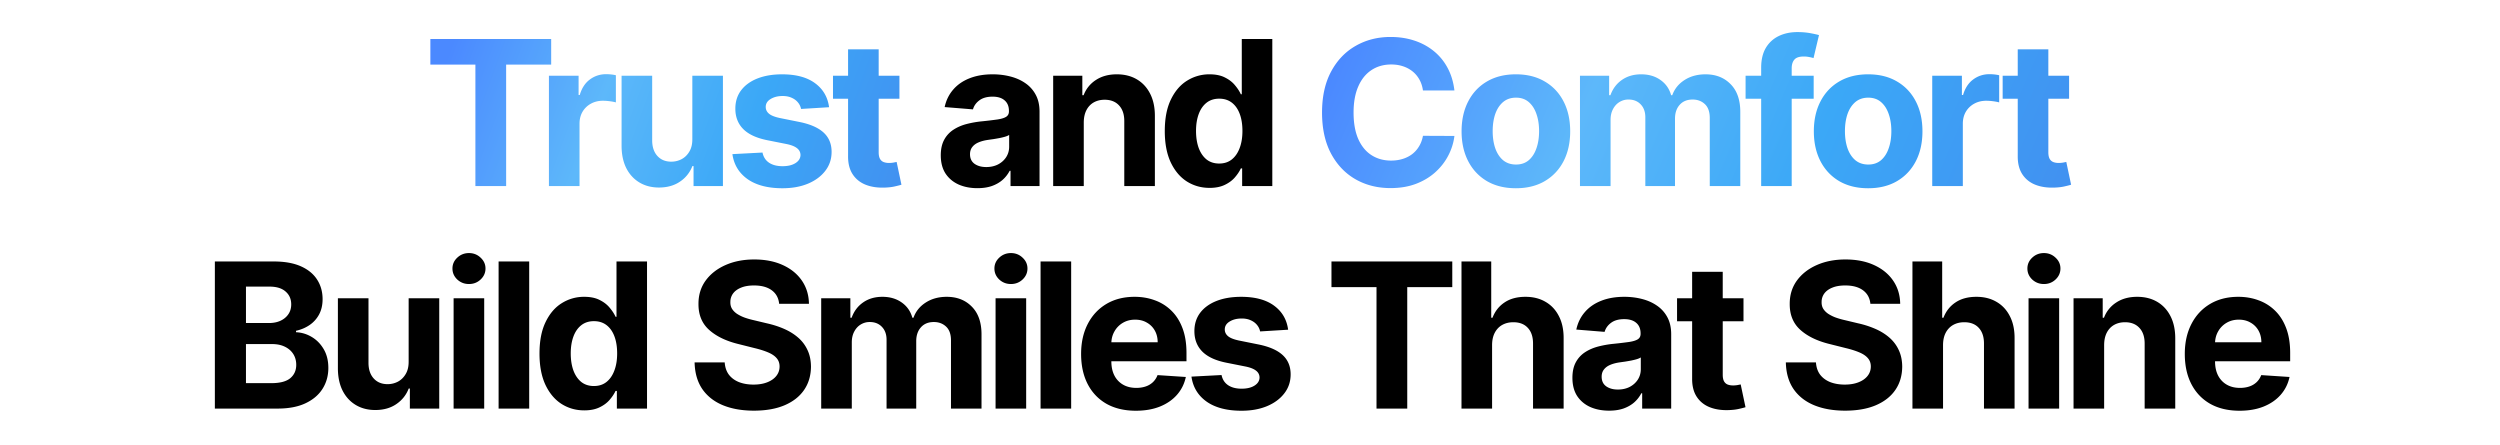
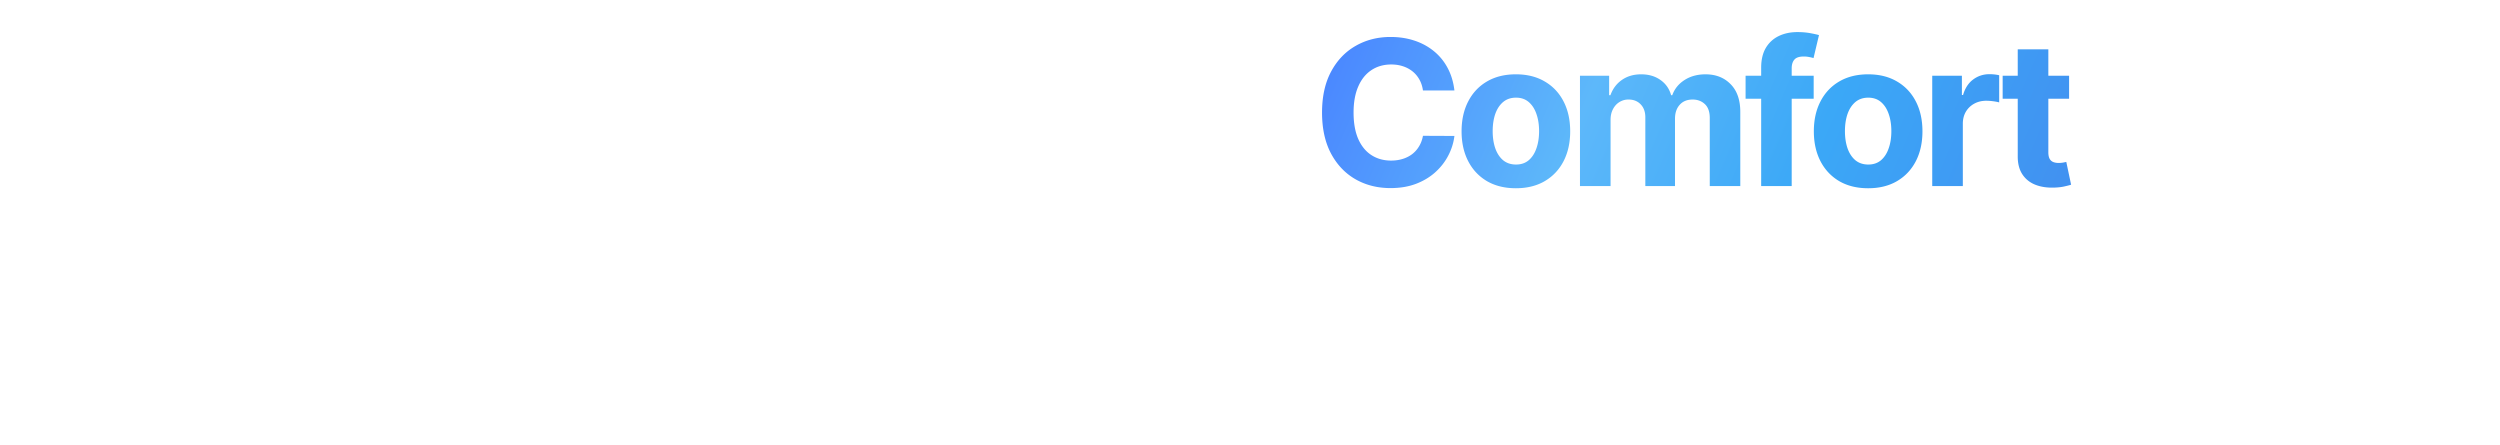
<svg xmlns="http://www.w3.org/2000/svg" width="618" height="110" fill="none">
-   <path fill="url(#a)" d="M106.386 15.975V9.636h29.865v6.34h-11.133V46h-7.599V15.975h-11.133ZM135.695 46V18.727h7.333v4.759h.284c.498-1.693 1.332-2.971 2.504-3.835 1.172-.876 2.521-1.314 4.048-1.314.379 0 .787.023 1.225.07.438.048.823.113 1.155.196v6.712c-.356-.107-.847-.202-1.474-.285a13.265 13.265 0 0 0-1.723-.124c-1.112 0-2.107.243-2.982.728a5.355 5.355 0 0 0-2.06 1.989c-.497.852-.746 1.835-.746 2.947V46h-7.564Zm35.449-11.612v-15.66h7.563V46h-7.262v-4.954h-.284a8.047 8.047 0 0 1-3.071 3.853c-1.421.97-3.155 1.456-5.203 1.456-1.823 0-3.427-.414-4.812-1.243-1.385-.828-2.468-2.006-3.249-3.533-.769-1.527-1.16-3.356-1.172-5.487V18.727h7.564v16.016c.012 1.61.444 2.882 1.296 3.817.853.935 1.995 1.403 3.427 1.403a5.44 5.44 0 0 0 2.557-.621c.793-.426 1.432-1.054 1.918-1.883.497-.828.739-1.852.728-3.071Zm33.805-7.884-6.924.426a3.583 3.583 0 0 0-.764-1.598c-.39-.485-.905-.87-1.544-1.154-.628-.296-1.379-.444-2.255-.444-1.172 0-2.161.249-2.966.746-.805.485-1.207 1.136-1.207 1.953 0 .651.26 1.202.781 1.651.521.45 1.415.811 2.681 1.084l4.936.994c2.652.544 4.629 1.42 5.931 2.628 1.302 1.207 1.953 2.793 1.953 4.758 0 1.788-.527 3.356-1.58 4.706-1.042 1.349-2.474 2.403-4.297 3.16-1.811.746-3.901 1.119-6.268 1.119-3.61 0-6.487-.752-8.629-2.255-2.131-1.515-3.38-3.575-3.747-6.18l7.44-.39c.225 1.1.769 1.941 1.633 2.521.865.569 1.971.853 3.321.853 1.326 0 2.391-.255 3.196-.764.817-.52 1.231-1.19 1.243-2.006-.012-.687-.302-1.249-.87-1.687-.568-.45-1.444-.793-2.628-1.03l-4.723-.94c-2.664-.534-4.646-1.457-5.948-2.77-1.291-1.315-1.936-2.99-1.936-5.026 0-1.752.474-3.26 1.421-4.527.959-1.267 2.302-2.244 4.03-2.93 1.74-.687 3.776-1.03 6.108-1.03 3.445 0 6.156.728 8.132 2.184 1.989 1.456 3.149 3.439 3.48 5.948Zm17.391-7.777v5.682h-16.424v-5.682h16.424Zm-12.695-6.534h7.564V37.62c0 .699.106 1.243.319 1.634.214.379.509.645.888.799.391.154.841.23 1.35.23.355 0 .71-.029 1.065-.088.355-.071.627-.124.817-.16l1.189 5.629c-.378.118-.911.254-1.598.408-.686.166-1.521.266-2.503.302-1.823.07-3.421-.172-4.794-.728-1.361-.556-2.421-1.42-3.178-2.592-.758-1.172-1.131-2.652-1.119-4.44v-26.42Z" />
-   <path fill="#000" d="M241.617 46.515c-1.74 0-3.291-.302-4.652-.906-1.362-.615-2.439-1.52-3.232-2.716-.781-1.208-1.172-2.71-1.172-4.51 0-1.515.279-2.788.835-3.818a6.754 6.754 0 0 1 2.273-2.485c.958-.628 2.047-1.101 3.267-1.42a24.9 24.9 0 0 1 3.87-.676 97.764 97.764 0 0 0 3.836-.461c.97-.154 1.675-.38 2.113-.675.438-.296.656-.734.656-1.314v-.106c0-1.125-.355-1.995-1.065-2.61-.698-.616-1.693-.924-2.983-.924-1.361 0-2.444.302-3.249.906-.805.592-1.338 1.337-1.598 2.237l-6.996-.568c.355-1.657 1.054-3.09 2.095-4.297 1.042-1.22 2.386-2.155 4.031-2.806 1.657-.662 3.575-.994 5.753-.994 1.515 0 2.965.178 4.35.533 1.397.355 2.634.905 3.711 1.651a8.02 8.02 0 0 1 2.574 2.877c.628 1.16.941 2.55.941 4.172V46h-7.173v-3.782h-.213a7.696 7.696 0 0 1-1.758 2.255c-.734.64-1.616 1.142-2.645 1.51-1.03.354-2.22.532-3.569.532Zm2.166-5.22c1.113 0 2.095-.22 2.947-.657.853-.45 1.521-1.054 2.007-1.811.485-.758.728-1.616.728-2.575v-2.894c-.237.154-.563.296-.977.426-.402.119-.858.23-1.367.337a68.9 68.9 0 0 1-1.527.267c-.509.07-.971.136-1.385.195-.888.13-1.663.337-2.326.622-.663.284-1.178.668-1.545 1.154-.367.473-.55 1.065-.55 1.775 0 1.03.373 1.817 1.119 2.362.757.532 1.716.799 2.876.799Zm24.125-11.062V46h-7.564V18.727h7.208v4.812h.32a7.612 7.612 0 0 1 3.036-3.764c1.421-.935 3.143-1.403 5.167-1.403 1.894 0 3.545.415 4.954 1.243 1.409.829 2.504 2.012 3.285 3.551.781 1.527 1.172 3.35 1.172 5.469V46h-7.564V29.984c.012-1.669-.415-2.97-1.279-3.906-.864-.947-2.053-1.42-3.569-1.42-1.018 0-1.917.219-2.698.657-.77.438-1.373 1.077-1.811 1.917-.427.829-.646 1.83-.657 3.001Zm31.089 16.21c-2.072 0-3.948-.532-5.629-1.597-1.669-1.077-2.994-2.658-3.977-4.74-.971-2.096-1.456-4.665-1.456-7.707 0-3.125.503-5.723 1.509-7.795 1.006-2.083 2.344-3.64 4.013-4.67a10.283 10.283 0 0 1 5.522-1.562c1.527 0 2.8.26 3.818.781 1.029.51 1.858 1.149 2.485 1.918.64.758 1.125 1.503 1.456 2.237h.231V9.636h7.546V46h-7.457v-4.368h-.32c-.355.758-.858 1.51-1.509 2.255-.639.734-1.474 1.344-2.503 1.829-1.018.485-2.261.728-3.729.728Zm2.397-6.018c1.219 0 2.249-.332 3.089-.995.853-.674 1.504-1.615 1.954-2.823.461-1.207.692-2.622.692-4.243 0-1.622-.225-3.03-.675-4.226-.45-1.196-1.101-2.12-1.953-2.77-.852-.651-1.888-.977-3.107-.977-1.243 0-2.291.338-3.143 1.012-.852.675-1.497 1.61-1.935 2.806-.438 1.195-.657 2.58-.657 4.155 0 1.586.219 2.989.657 4.208.45 1.207 1.095 2.154 1.935 2.84.852.675 1.9 1.013 3.143 1.013ZM53.113 101V64.636h14.56c2.674 0 4.906.397 6.693 1.19 1.788.793 3.131 1.894 4.03 3.303.9 1.396 1.35 3.006 1.35 4.83 0 1.42-.284 2.668-.852 3.745a7.356 7.356 0 0 1-2.344 2.628c-.982.675-2.107 1.155-3.373 1.439v.355c1.384.059 2.68.45 3.888 1.172 1.22.722 2.208 1.734 2.965 3.036.758 1.29 1.137 2.829 1.137 4.616 0 1.93-.48 3.652-1.439 5.167-.947 1.504-2.35 2.693-4.208 3.57-1.858.875-4.149 1.313-6.871 1.313H53.113Zm7.688-6.285h6.268c2.142 0 3.705-.409 4.687-1.226.983-.828 1.474-1.93 1.474-3.302 0-1.006-.243-1.894-.728-2.664-.486-.769-1.178-1.373-2.078-1.81-.887-.439-1.947-.658-3.178-.658h-6.445v9.66Zm0-14.862h5.7c1.053 0 1.988-.183 2.805-.55.828-.38 1.48-.912 1.953-1.599.485-.686.728-1.509.728-2.467 0-1.314-.468-2.374-1.403-3.179-.923-.805-2.237-1.207-3.942-1.207h-5.841v9.002Zm40.216 9.535v-15.66h7.564V101h-7.263v-4.954h-.284c-.615 1.598-1.64 2.882-3.071 3.853-1.42.971-3.155 1.456-5.203 1.456-1.823 0-3.427-.414-4.812-1.243-1.384-.828-2.468-2.006-3.249-3.533-.77-1.527-1.16-3.356-1.172-5.487V73.727h7.564v16.016c.012 1.61.444 2.882 1.296 3.817.853.936 1.995 1.403 3.427 1.403.912 0 1.764-.207 2.557-.621.793-.427 1.432-1.054 1.918-1.882.497-.83.739-1.853.728-3.072ZM112.131 101V73.727h7.564V101h-7.564Zm3.799-30.788c-1.124 0-2.089-.373-2.894-1.119-.793-.758-1.189-1.663-1.189-2.717 0-1.041.396-1.935 1.189-2.68.805-.758 1.77-1.137 2.894-1.137 1.125 0 2.084.379 2.877 1.136.805.746 1.207 1.64 1.207 2.681 0 1.054-.402 1.96-1.207 2.717-.793.746-1.752 1.119-2.877 1.119Zm14.888-5.576V101h-7.564V64.636h7.564Zm13.609 36.808c-2.072 0-3.948-.533-5.629-1.598-1.669-1.077-2.995-2.658-3.977-4.74-.971-2.096-1.456-4.665-1.456-7.707 0-3.125.503-5.723 1.509-7.795 1.006-2.083 2.344-3.64 4.013-4.67a10.28 10.28 0 0 1 5.522-1.562c1.527 0 2.799.26 3.817.781 1.03.51 1.859 1.149 2.486 1.918.639.758 1.125 1.503 1.456 2.237h.231V64.636h7.546V101h-7.457v-4.368h-.32c-.355.758-.858 1.51-1.509 2.255-.639.734-1.474 1.344-2.504 1.829-1.018.485-2.261.728-3.728.728Zm2.397-6.02c1.219 0 2.249-.33 3.089-.994.852-.674 1.503-1.615 1.953-2.823.462-1.207.693-2.622.693-4.243 0-1.622-.225-3.03-.675-4.226-.45-1.196-1.101-2.12-1.953-2.77-.852-.651-1.888-.977-3.107-.977-1.243 0-2.291.338-3.143 1.012-.852.675-1.498 1.61-1.936 2.806-.438 1.195-.656 2.58-.656 4.155 0 1.586.218 2.989.656 4.208.45 1.207 1.095 2.154 1.936 2.84.852.675 1.9 1.013 3.143 1.013Zm45.781-20.33c-.142-1.432-.752-2.544-1.829-3.338-1.077-.793-2.539-1.19-4.386-1.19-1.254 0-2.314.178-3.178.533-.864.344-1.527.823-1.989 1.439a3.467 3.467 0 0 0-.674 2.095c-.024.65.112 1.219.408 1.704.308.486.728.906 1.261 1.261a9.57 9.57 0 0 0 1.846.906c.699.248 1.444.461 2.238.639l3.267.781c1.586.355 3.042.829 4.368 1.42 1.325.592 2.473 1.32 3.444 2.184a9.077 9.077 0 0 1 2.255 3.054c.545 1.172.823 2.516.835 4.03-.012 2.226-.58 4.156-1.705 5.79-1.113 1.621-2.722 2.882-4.829 3.781-2.096.888-4.623 1.332-7.582 1.332-2.936 0-5.493-.45-7.671-1.35-2.166-.9-3.859-2.23-5.078-3.995-1.207-1.775-1.84-3.97-1.9-6.587h7.44c.083 1.22.432 2.237 1.048 3.054.627.805 1.462 1.415 2.503 1.829 1.054.402 2.243.604 3.569.604 1.302 0 2.433-.19 3.391-.569.971-.378 1.723-.905 2.255-1.58.533-.675.799-1.45.799-2.326 0-.817-.242-1.503-.728-2.06-.473-.556-1.171-1.03-2.095-1.42-.911-.39-2.03-.746-3.356-1.065l-3.959-.995c-3.066-.745-5.487-1.911-7.262-3.498-1.776-1.586-2.658-3.722-2.646-6.41-.012-2.201.574-4.125 1.758-5.77 1.196-1.645 2.835-2.93 4.918-3.853 2.084-.923 4.451-1.385 7.103-1.385 2.698 0 5.054.462 7.066 1.385 2.025.923 3.599 2.208 4.723 3.853 1.125 1.645 1.705 3.551 1.74 5.718h-7.368ZM203 101V73.727h7.209v4.812h.319c.569-1.598 1.515-2.859 2.841-3.782 1.326-.923 2.912-1.385 4.759-1.385 1.87 0 3.462.468 4.776 1.403 1.314.923 2.19 2.178 2.628 3.764h.284c.556-1.562 1.562-2.811 3.018-3.746 1.468-.947 3.202-1.42 5.203-1.42 2.545 0 4.61.81 6.197 2.432 1.598 1.61 2.397 3.894 2.397 6.853V101h-7.547V84.15c0-1.515-.402-2.652-1.207-3.41-.805-.757-1.811-1.136-3.018-1.136-1.374 0-2.445.438-3.214 1.314-.77.864-1.154 2.007-1.154 3.427V101h-7.333V83.99c0-1.337-.385-2.403-1.155-3.196-.757-.793-1.757-1.19-3-1.19a4.16 4.16 0 0 0-2.273.64c-.663.414-1.19 1-1.58 1.757-.391.746-.586 1.622-.586 2.628V101H203Zm43.105 0V73.727h7.564V101h-7.564Zm3.8-30.788c-1.124 0-2.089-.373-2.894-1.119-.793-.758-1.19-1.663-1.19-2.717 0-1.041.397-1.935 1.19-2.68.805-.758 1.77-1.137 2.894-1.137 1.125 0 2.083.379 2.877 1.136.804.746 1.207 1.64 1.207 2.681 0 1.054-.403 1.96-1.207 2.717-.794.746-1.752 1.119-2.877 1.119Zm14.887-5.576V101h-7.564V64.636h7.564Zm15.988 36.897c-2.805 0-5.22-.569-7.244-1.705-2.012-1.148-3.563-2.77-4.652-4.865-1.089-2.107-1.633-4.599-1.633-7.475 0-2.805.544-5.268 1.633-7.386 1.089-2.12 2.622-3.77 4.599-4.954 1.989-1.184 4.32-1.776 6.996-1.776 1.799 0 3.474.29 5.024.87a11.143 11.143 0 0 1 4.084 2.575c1.172 1.148 2.084 2.592 2.735 4.332.651 1.728.976 3.752.976 6.073v2.077h-23.029v-4.688h15.909c0-1.089-.237-2.053-.71-2.894a5.088 5.088 0 0 0-1.971-1.97c-.829-.486-1.793-.728-2.894-.728-1.148 0-2.166.266-3.054.798a5.6 5.6 0 0 0-2.06 2.113c-.497.876-.751 1.853-.763 2.93v4.457c0 1.35.248 2.515.746 3.498a5.453 5.453 0 0 0 2.148 2.272c.923.533 2.018.8 3.285.8.84 0 1.61-.119 2.308-.356a4.79 4.79 0 0 0 1.793-1.065 4.643 4.643 0 0 0 1.137-1.74l6.995.462c-.355 1.68-1.083 3.148-2.184 4.403-1.089 1.243-2.497 2.214-4.225 2.912-1.717.686-3.699 1.03-5.949 1.03Zm37.646-20.029-6.925.426a3.581 3.581 0 0 0-.763-1.598c-.391-.485-.906-.87-1.545-1.154-.627-.296-1.379-.444-2.255-.444-1.172 0-2.16.249-2.965.746-.805.485-1.207 1.136-1.207 1.953 0 .651.26 1.202.781 1.651.521.45 1.414.811 2.681 1.084l4.936.994c2.651.544 4.628 1.42 5.93 2.628 1.302 1.207 1.953 2.793 1.953 4.758 0 1.788-.526 3.356-1.58 4.706-1.041 1.349-2.474 2.402-4.297 3.16-1.811.746-3.9 1.119-6.267 1.119-3.611 0-6.487-.752-8.63-2.255-2.13-1.516-3.379-3.575-3.746-6.18l7.44-.39c.224 1.1.769 1.941 1.633 2.521.864.569 1.971.853 3.32.853 1.326 0 2.391-.255 3.196-.764.817-.52 1.231-1.19 1.243-2.006-.012-.687-.302-1.249-.87-1.687-.568-.45-1.444-.793-2.628-1.03l-4.723-.94c-2.663-.534-4.646-1.457-5.948-2.77-1.29-1.315-1.935-2.99-1.935-5.026 0-1.751.473-3.26 1.42-4.527.959-1.267 2.303-2.243 4.031-2.93 1.74-.687 3.776-1.03 6.108-1.03 3.444 0 6.155.728 8.132 2.184 1.989 1.456 3.149 3.439 3.48 5.948Zm10.714-10.529v-6.339h29.865v6.34h-11.133V101h-7.599V70.975H329.14Zm39.705 14.258V101h-7.564V64.636h7.351V78.54h.32c.615-1.61 1.609-2.87 2.983-3.782 1.373-.923 3.095-1.385 5.166-1.385 1.894 0 3.546.415 4.954 1.243 1.421.817 2.522 1.995 3.303 3.533.793 1.527 1.184 3.356 1.172 5.487V101h-7.564V84.984c.012-1.68-.414-2.988-1.279-3.924-.852-.935-2.047-1.402-3.586-1.402-1.03 0-1.942.219-2.735.657-.781.438-1.396 1.077-1.846 1.917-.438.829-.663 1.83-.675 3.001Zm28.914 16.282c-1.74 0-3.29-.302-4.652-.906-1.361-.615-2.438-1.52-3.231-2.716-.781-1.208-1.172-2.71-1.172-4.51 0-1.515.278-2.788.834-3.818a6.762 6.762 0 0 1 2.273-2.486c.959-.627 2.048-1.1 3.267-1.42a24.914 24.914 0 0 1 3.871-.675 97.676 97.676 0 0 0 3.835-.461c.971-.154 1.675-.38 2.113-.675.438-.296.657-.734.657-1.314v-.106c0-1.125-.355-1.995-1.065-2.61-.699-.616-1.693-.924-2.983-.924-1.361 0-2.445.302-3.25.906-.804.592-1.337 1.337-1.598 2.237l-6.995-.568c.355-1.657 1.053-3.09 2.095-4.297 1.042-1.22 2.385-2.154 4.03-2.805 1.658-.663 3.575-.995 5.753-.995 1.515 0 2.965.178 4.35.533 1.397.355 2.634.905 3.711 1.651a8.023 8.023 0 0 1 2.575 2.877c.627 1.16.941 2.55.941 4.172V101h-7.173v-3.782h-.213a7.696 7.696 0 0 1-1.758 2.255c-.734.639-1.616 1.142-2.646 1.509-1.03.355-2.219.533-3.569.533Zm2.167-5.22c1.112 0 2.095-.22 2.947-.657.852-.45 1.521-1.054 2.006-1.811.486-.758.728-1.616.728-2.575v-2.894c-.236.154-.562.296-.976.426-.403.118-.858.23-1.367.337a68.9 68.9 0 0 1-1.527.267c-.509.07-.971.136-1.385.195-.888.13-1.663.338-2.326.621-.663.285-1.178.67-1.545 1.155-.367.473-.551 1.065-.551 1.775 0 1.03.373 1.817 1.119 2.362.758.532 1.716.799 2.877.799Zm31.067-22.568v5.682h-16.424v-5.682h16.424Zm-12.696-6.534h7.564V92.62c0 .699.107 1.243.32 1.634.213.379.509.645.888.799.39.154.84.23 1.349.23.355 0 .71-.029 1.065-.088.356-.071.628-.124.817-.16l1.19 5.629c-.379.118-.912.254-1.598.408-.687.166-1.521.266-2.504.302-1.823.071-3.421-.172-4.794-.728-1.361-.556-2.42-1.42-3.178-2.592-.758-1.172-1.131-2.652-1.119-4.44v-26.42Zm44.064 7.901c-.142-1.432-.752-2.544-1.829-3.338-1.077-.793-2.539-1.19-4.386-1.19-1.255 0-2.314.178-3.178.533-.864.344-1.527.823-1.989 1.439a3.467 3.467 0 0 0-.674 2.095c-.024.65.112 1.219.408 1.704.308.486.728.906 1.261 1.261a9.57 9.57 0 0 0 1.846.906 19.38 19.38 0 0 0 2.237.639l3.267.781a23.06 23.06 0 0 1 4.368 1.42c1.326.592 2.474 1.32 3.445 2.184a9.077 9.077 0 0 1 2.255 3.054c.544 1.172.823 2.516.834 4.03-.011 2.226-.58 4.156-1.704 5.79-1.113 1.621-2.723 2.882-4.83 3.781-2.095.888-4.622 1.332-7.581 1.332-2.936 0-5.493-.45-7.671-1.35-2.166-.9-3.859-2.23-5.078-3.995-1.207-1.775-1.841-3.97-1.9-6.587h7.44c.083 1.22.432 2.237 1.047 3.054.628.805 1.462 1.415 2.504 1.829 1.054.402 2.243.604 3.569.604 1.302 0 2.432-.19 3.391-.569.971-.378 1.723-.905 2.255-1.58.533-.675.799-1.45.799-2.326 0-.817-.242-1.503-.728-2.06-.473-.556-1.172-1.03-2.095-1.42-.911-.39-2.03-.746-3.356-1.065l-3.959-.995c-3.066-.745-5.487-1.911-7.262-3.498-1.776-1.586-2.658-3.722-2.646-6.41-.012-2.201.574-4.125 1.758-5.77 1.195-1.645 2.835-2.93 4.918-3.853 2.084-.923 4.451-1.385 7.102-1.385 2.699 0 5.055.462 7.067 1.385 2.024.923 3.599 2.208 4.723 3.853 1.125 1.645 1.705 3.551 1.74 5.718h-7.368Zm17.959 10.139V101h-7.564V64.636h7.351V78.54h.319c.616-1.61 1.61-2.87 2.983-3.782 1.373-.923 3.096-1.385 5.167-1.385 1.894 0 3.545.415 4.954 1.243 1.42.817 2.521 1.995 3.302 3.533.794 1.527 1.184 3.356 1.172 5.487V101h-7.564V84.984c.012-1.68-.414-2.988-1.278-3.924-.852-.935-2.048-1.402-3.587-1.402-1.029 0-1.941.219-2.734.657-.781.438-1.397 1.077-1.847 1.917-.438.829-.662 1.83-.674 3.001ZM501.457 101V73.727h7.564V101h-7.564Zm3.8-30.788c-1.125 0-2.09-.373-2.895-1.119-.793-.758-1.189-1.663-1.189-2.717 0-1.041.396-1.935 1.189-2.68.805-.758 1.77-1.137 2.895-1.137 1.124 0 2.083.379 2.876 1.136.805.746 1.207 1.64 1.207 2.681 0 1.054-.402 1.96-1.207 2.717-.793.746-1.752 1.119-2.876 1.119Zm14.887 15.021V101h-7.564V73.727h7.209v4.812h.319a7.609 7.609 0 0 1 3.037-3.764c1.42-.935 3.142-1.403 5.167-1.403 1.893 0 3.545.415 4.953 1.243 1.409.829 2.504 2.012 3.285 3.551.781 1.527 1.172 3.35 1.172 5.469V101h-7.564V84.984c.012-1.669-.414-2.97-1.278-3.906-.864-.947-2.054-1.42-3.569-1.42-1.018 0-1.918.219-2.699.657-.769.438-1.373 1.077-1.811 1.917-.426.829-.645 1.83-.657 3.001Zm33.468 16.3c-2.805 0-5.22-.569-7.244-1.705-2.012-1.148-3.563-2.77-4.652-4.865-1.089-2.107-1.633-4.599-1.633-7.475 0-2.805.544-5.268 1.633-7.386 1.089-2.12 2.622-3.77 4.599-4.954 1.989-1.184 4.32-1.776 6.996-1.776 1.799 0 3.474.29 5.024.87a11.143 11.143 0 0 1 4.084 2.575c1.172 1.148 2.084 2.592 2.735 4.332.651 1.728.976 3.752.976 6.073v2.077h-23.029v-4.688h15.909c0-1.089-.237-2.053-.71-2.894a5.088 5.088 0 0 0-1.971-1.97c-.828-.486-1.793-.728-2.894-.728-1.148 0-2.166.266-3.054.798a5.6 5.6 0 0 0-2.06 2.113c-.497.876-.751 1.853-.763 2.93v4.457c0 1.35.248 2.515.746 3.498.509.982 1.225 1.74 2.148 2.272.923.533 2.018.8 3.285.8.84 0 1.61-.119 2.308-.356a4.79 4.79 0 0 0 1.793-1.065 4.643 4.643 0 0 0 1.137-1.74l6.995.462c-.355 1.68-1.083 3.148-2.184 4.403-1.089 1.243-2.497 2.214-4.225 2.912-1.717.686-3.699 1.03-5.949 1.03Z" />
  <path fill="url(#b)" d="M359.533 22.367h-7.777c-.142-1.006-.432-1.9-.87-2.68a6.815 6.815 0 0 0-1.687-2.025 7.412 7.412 0 0 0-2.379-1.278c-.888-.296-1.852-.444-2.894-.444-1.882 0-3.522.467-4.918 1.402-1.397.924-2.48 2.273-3.25 4.049-.769 1.763-1.154 3.906-1.154 6.427 0 2.592.385 4.77 1.154 6.534.782 1.764 1.871 3.096 3.267 3.995 1.397.9 3.013 1.35 4.848 1.35 1.029 0 1.982-.136 2.858-.409a7.518 7.518 0 0 0 2.362-1.19 6.85 6.85 0 0 0 1.704-1.935c.462-.757.782-1.621.959-2.592l7.777.035a14.062 14.062 0 0 1-1.509 4.83c-.793 1.539-1.864 2.918-3.214 4.137-1.337 1.208-2.936 2.166-4.794 2.877-1.847.698-3.936 1.047-6.268 1.047-3.243 0-6.143-.734-8.7-2.202-2.545-1.467-4.557-3.592-6.037-6.374-1.468-2.782-2.202-6.15-2.202-10.103 0-3.965.746-7.339 2.238-10.12 1.491-2.782 3.515-4.901 6.072-6.357 2.557-1.468 5.433-2.202 8.629-2.202 2.107 0 4.06.296 5.86.888 1.811.592 3.415 1.456 4.811 2.592a13.336 13.336 0 0 1 3.41 4.137c.887 1.634 1.456 3.504 1.704 5.611Zm15.194 24.166c-2.758 0-5.144-.586-7.156-1.758-2-1.184-3.545-2.83-4.634-4.936-1.089-2.12-1.634-4.575-1.634-7.369 0-2.817.545-5.28 1.634-7.386 1.089-2.119 2.634-3.764 4.634-4.936 2.012-1.184 4.398-1.776 7.156-1.776s5.137.592 7.137 1.776c2.013 1.172 3.563 2.817 4.652 4.936 1.089 2.107 1.634 4.569 1.634 7.386 0 2.794-.545 5.25-1.634 7.369-1.089 2.107-2.639 3.752-4.652 4.936-2 1.172-4.379 1.758-7.137 1.758Zm.035-5.86c1.255 0 2.302-.355 3.143-1.065.84-.722 1.474-1.705 1.9-2.947.438-1.243.657-2.658.657-4.244 0-1.586-.219-3-.657-4.244-.426-1.243-1.06-2.225-1.9-2.947-.841-.722-1.888-1.083-3.143-1.083-1.266 0-2.332.36-3.196 1.083-.852.722-1.497 1.704-1.935 2.947-.426 1.243-.639 2.658-.639 4.244 0 1.586.213 3 .639 4.243.438 1.243 1.083 2.226 1.935 2.948.864.71 1.93 1.065 3.196 1.065ZM390.568 46V18.727h7.209v4.812h.32c.568-1.598 1.515-2.859 2.841-3.782 1.325-.923 2.912-1.385 4.758-1.385 1.87 0 3.462.468 4.776 1.403 1.314.923 2.19 2.178 2.628 3.764h.284c.557-1.562 1.563-2.811 3.019-3.746 1.468-.947 3.202-1.42 5.202-1.42 2.545 0 4.611.81 6.197 2.432 1.598 1.61 2.397 3.894 2.397 6.853V46h-7.546V29.15c0-1.515-.403-2.652-1.208-3.41-.805-.757-1.811-1.136-3.018-1.136-1.373 0-2.444.438-3.214 1.314-.769.864-1.154 2.007-1.154 3.427V46h-7.333V28.99c0-1.337-.385-2.403-1.154-3.196-.758-.793-1.758-1.19-3.001-1.19a4.17 4.17 0 0 0-2.273.64c-.662.414-1.189 1-1.58 1.757-.39.746-.586 1.622-.586 2.628V46h-7.564Zm57.772-27.273v5.682h-16.832v-5.682h16.832ZM435.361 46V16.756c0-1.976.384-3.616 1.154-4.918a7.41 7.41 0 0 1 3.196-2.93c1.349-.65 2.882-.976 4.598-.976 1.16 0 2.22.089 3.179.266.97.178 1.692.338 2.166.48l-1.35 5.681a9.444 9.444 0 0 0-1.1-.266 6.887 6.887 0 0 0-1.314-.124c-1.113 0-1.888.26-2.326.781-.438.509-.657 1.225-.657 2.148V46h-7.546Zm26.446.533c-2.758 0-5.143-.586-7.156-1.758-2-1.184-3.545-2.83-4.634-4.936-1.089-2.12-1.634-4.575-1.634-7.369 0-2.817.545-5.28 1.634-7.386 1.089-2.119 2.634-3.764 4.634-4.936 2.013-1.184 4.398-1.776 7.156-1.776s5.137.592 7.138 1.776c2.012 1.172 3.562 2.817 4.652 4.936 1.089 2.107 1.633 4.569 1.633 7.386 0 2.794-.544 5.25-1.633 7.369-1.09 2.107-2.64 3.752-4.652 4.936-2.001 1.172-4.38 1.758-7.138 1.758Zm.035-5.86c1.255 0 2.303-.355 3.143-1.065.84-.722 1.474-1.705 1.9-2.947.438-1.243.657-2.658.657-4.244 0-1.586-.219-3-.657-4.244-.426-1.243-1.06-2.225-1.9-2.947-.84-.722-1.888-1.083-3.143-1.083-1.266 0-2.332.36-3.196 1.083-.852.722-1.497 1.704-1.935 2.947-.426 1.243-.639 2.658-.639 4.244 0 1.586.213 3 .639 4.243.438 1.243 1.083 2.226 1.935 2.948.864.71 1.93 1.065 3.196 1.065ZM477.648 46V18.727h7.333v4.759h.285c.497-1.693 1.331-2.971 2.503-3.835 1.172-.876 2.521-1.314 4.048-1.314.379 0 .788.023 1.226.07.437.048.822.113 1.154.196v6.712c-.355-.107-.847-.202-1.474-.285a13.251 13.251 0 0 0-1.722-.124c-1.113 0-2.107.243-2.983.728a5.362 5.362 0 0 0-2.06 1.989c-.497.852-.746 1.835-.746 2.947V46h-7.564Zm33.833-27.273v5.682h-16.424v-5.682h16.424Zm-12.695-6.534h7.564V37.62c0 .699.106 1.243.319 1.634.213.379.509.645.888.799.391.154.84.23 1.349.23.355 0 .711-.029 1.066-.088.355-.071.627-.124.816-.16l1.19 5.629c-.379.118-.911.254-1.598.408-.686.166-1.521.266-2.503.302-1.823.07-3.421-.172-4.795-.728-1.361-.556-2.42-1.42-3.178-2.592-.757-1.172-1.13-2.652-1.118-4.44v-26.42Z" />
  <defs>
    <linearGradient id="a" x1="111.5" x2="219.284" y1="11.5" y2="50.716" gradientUnits="userSpaceOnUse">
      <stop stop-color="#4B89FF" />
      <stop offset=".345" stop-color="#5DB8FA" />
      <stop offset=".665" stop-color="#3BA8F7" />
      <stop offset="1" stop-color="#4192F1" />
    </linearGradient>
    <linearGradient id="b" x1="332.5" x2="493.785" y1="11" y2="80.265" gradientUnits="userSpaceOnUse">
      <stop stop-color="#4B89FF" />
      <stop offset=".345" stop-color="#5DB8FA" />
      <stop offset=".665" stop-color="#3BA8F7" />
      <stop offset="1" stop-color="#4192F1" />
    </linearGradient>
  </defs>
</svg>